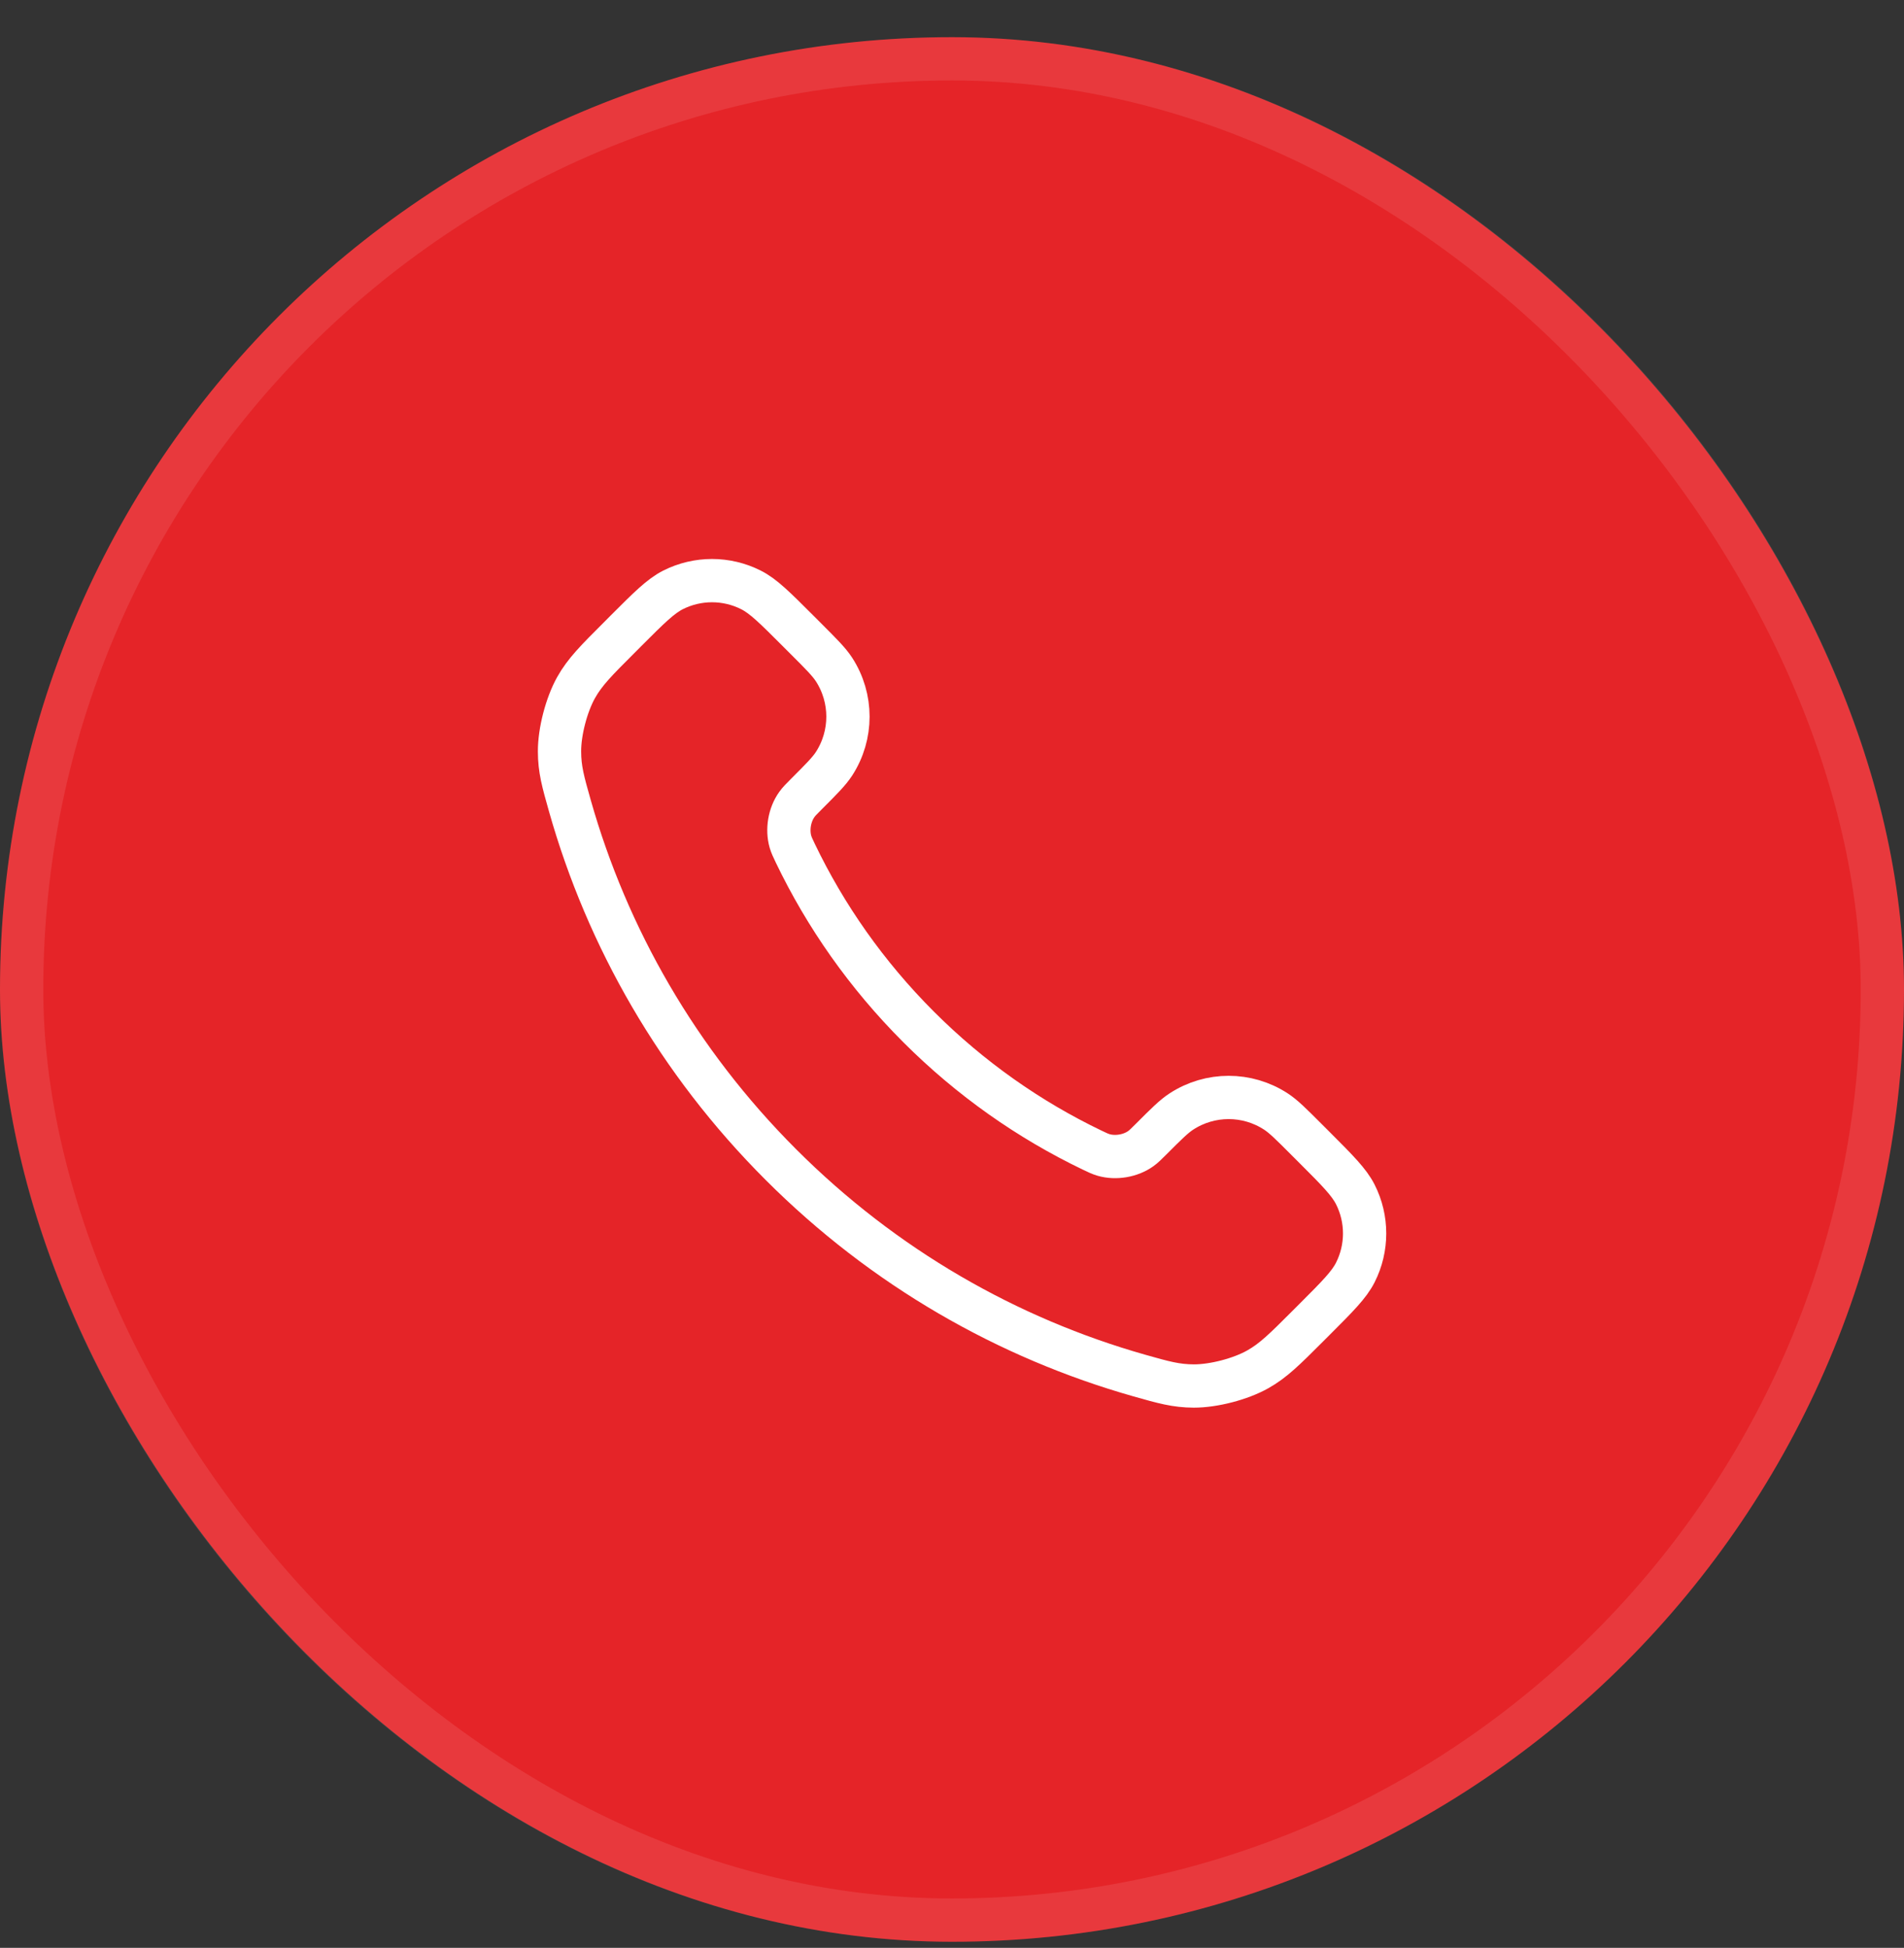
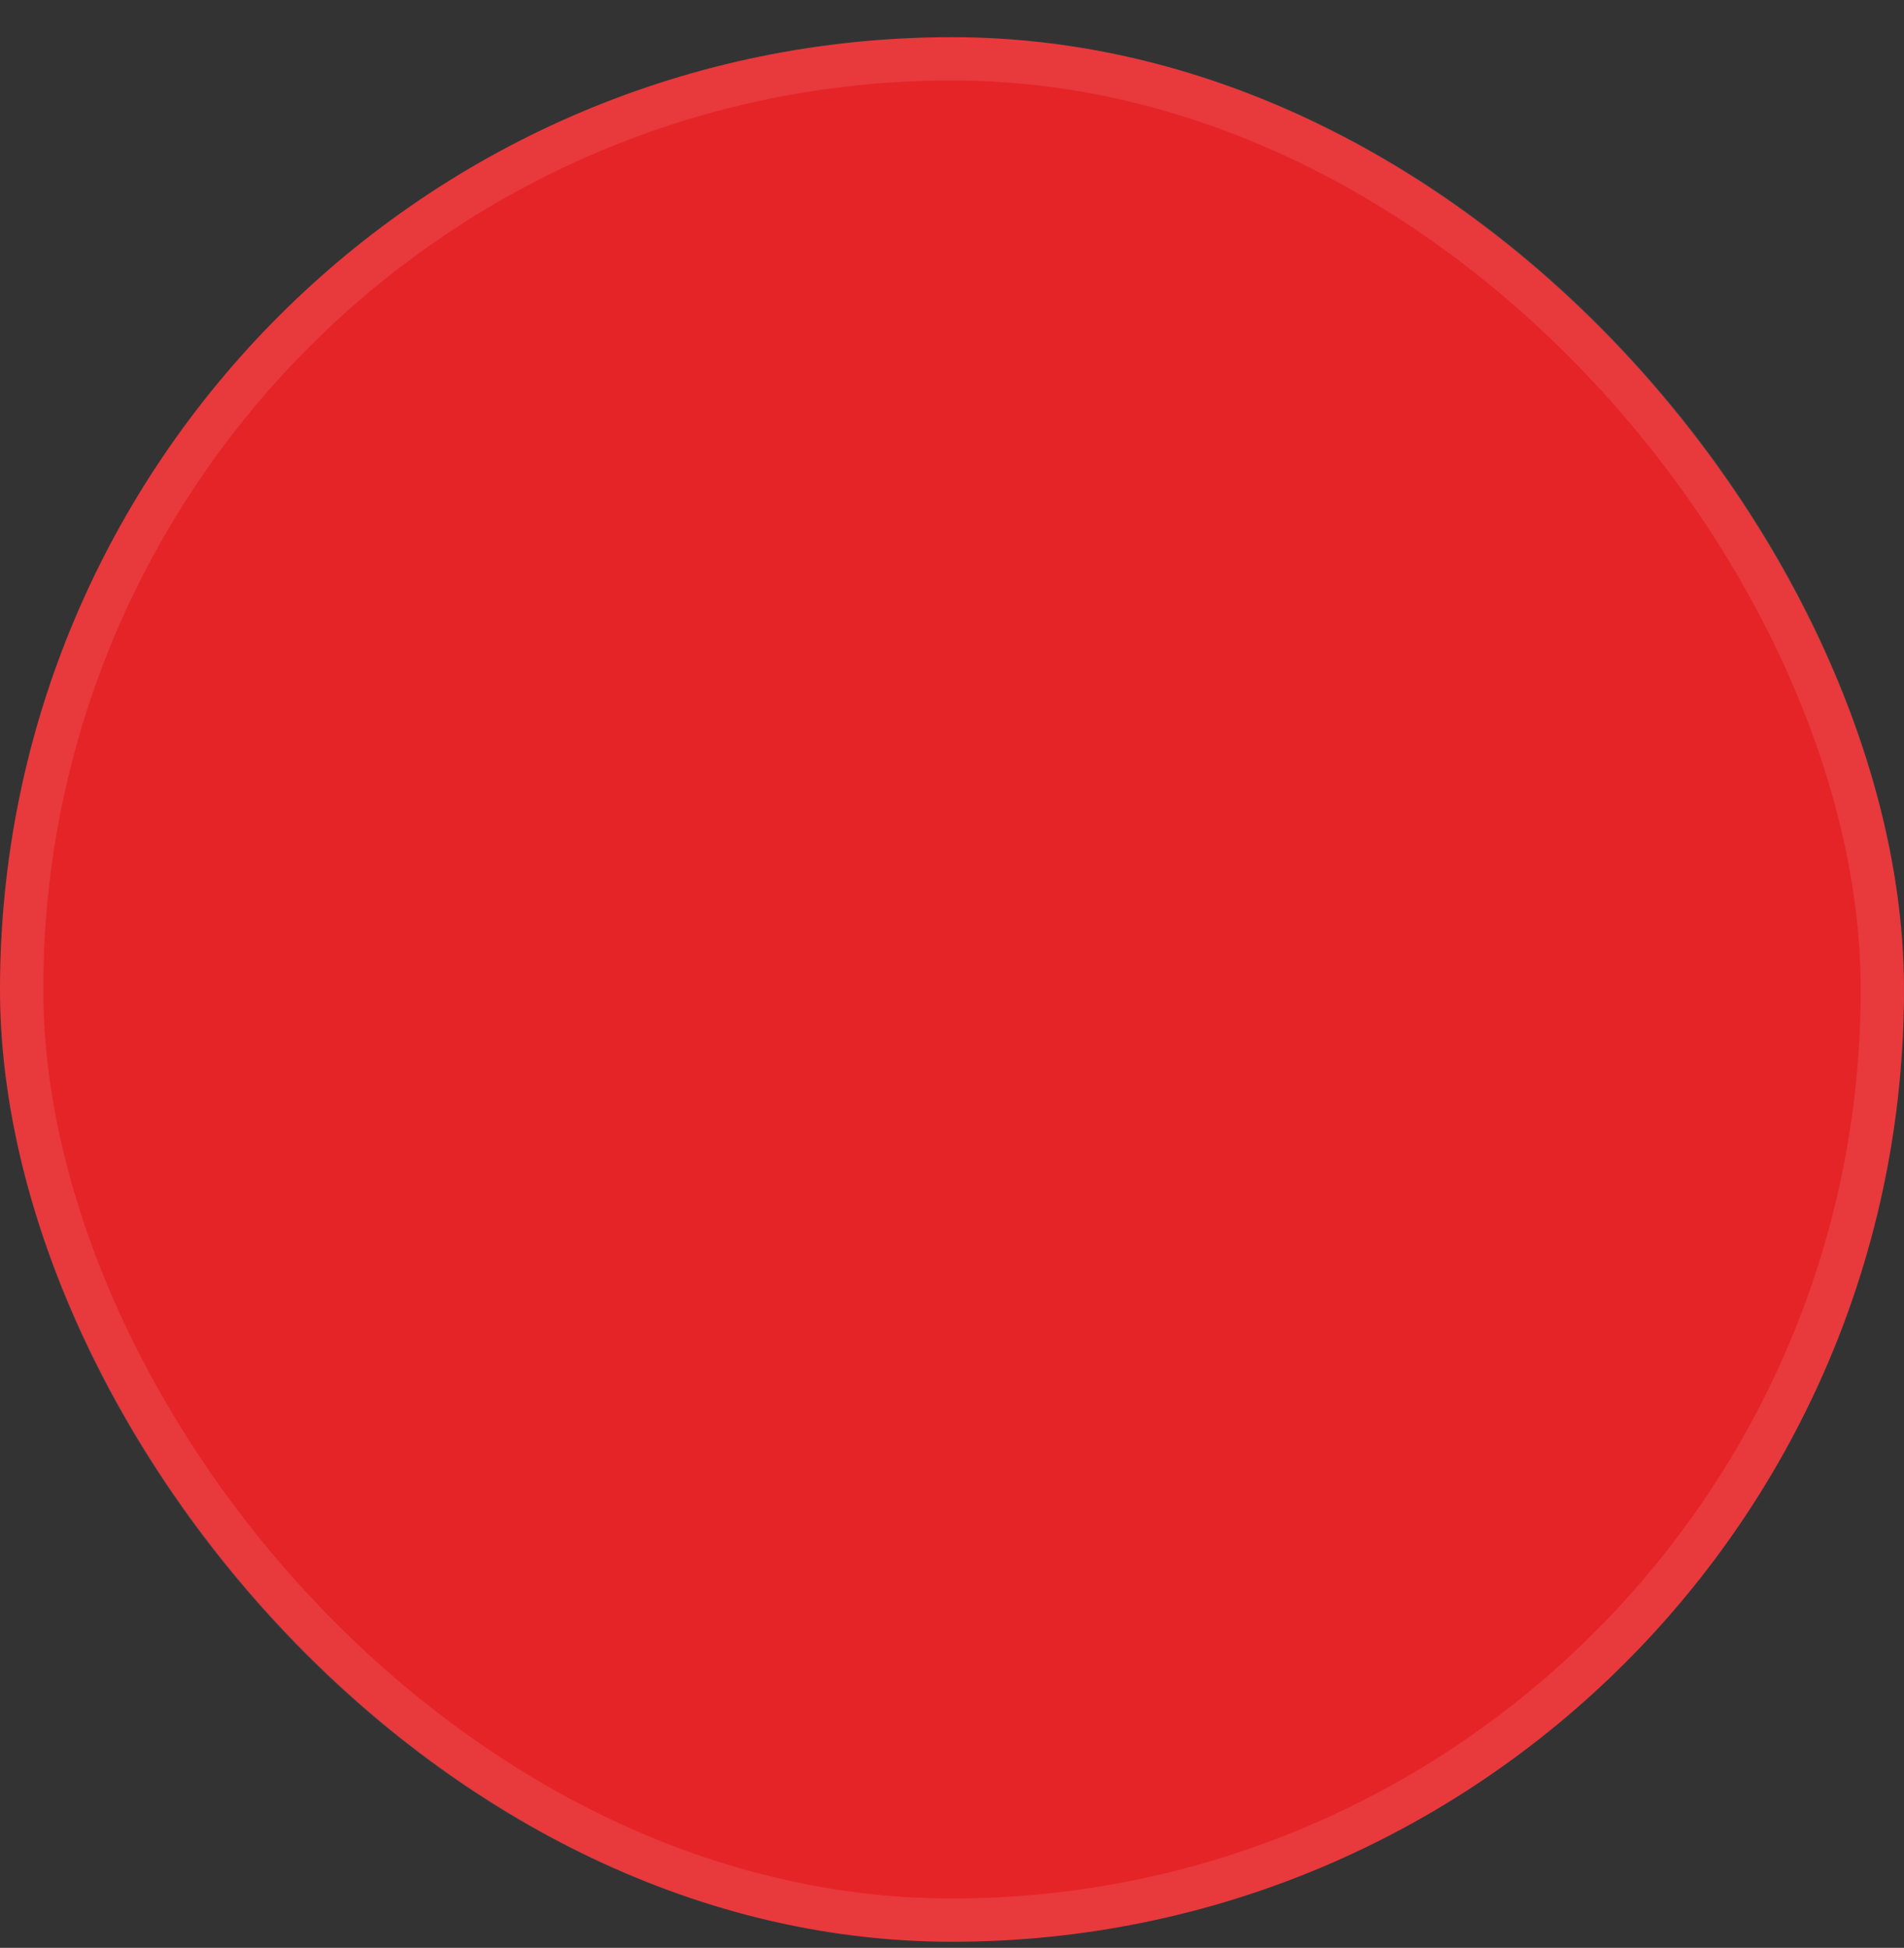
<svg xmlns="http://www.w3.org/2000/svg" width="44" height="45" viewBox="0 0 44 45" fill="none">
  <rect x="0" y="0" width="44" height="45" fill="#333333" stroke="none" />
  <rect y="0.859" width="44" height="44" rx="22" fill="#E52428" />
  <rect x="0.5" y="1.359" width="43" height="43" rx="21.5" stroke="white" stroke-opacity="0.1" />
-   <path d="M18.38 19.713C19.076 21.162 20.025 22.521 21.227 23.723C22.428 24.924 23.787 25.873 25.236 26.569C25.361 26.629 25.424 26.659 25.502 26.682C25.783 26.764 26.127 26.705 26.364 26.535C26.431 26.487 26.488 26.43 26.603 26.315C26.952 25.966 27.127 25.791 27.303 25.677C27.966 25.246 28.82 25.246 29.483 25.677C29.659 25.791 29.834 25.966 30.183 26.315L30.378 26.51C30.91 27.042 31.175 27.308 31.32 27.593C31.607 28.16 31.607 28.831 31.32 29.398C31.175 29.684 30.91 29.949 30.378 30.481L30.221 30.638C29.691 31.168 29.426 31.433 29.066 31.635C28.667 31.86 28.046 32.021 27.588 32.02C27.175 32.018 26.893 31.938 26.328 31.778C23.295 30.917 20.433 29.293 18.045 26.904C15.657 24.517 14.032 21.654 13.171 18.621C13.011 18.056 12.931 17.774 12.93 17.361C12.928 16.903 13.09 16.282 13.314 15.883C13.516 15.523 13.781 15.258 14.311 14.729L14.468 14.571C15 14.039 15.266 13.774 15.551 13.629C16.119 13.342 16.789 13.342 17.356 13.629C17.642 13.774 17.907 14.039 18.439 14.571L18.634 14.766C18.983 15.115 19.158 15.29 19.273 15.466C19.703 16.129 19.703 16.983 19.273 17.646C19.158 17.822 18.983 17.997 18.634 18.346C18.52 18.461 18.462 18.518 18.415 18.585C18.244 18.822 18.186 19.166 18.267 19.447C18.291 19.526 18.32 19.588 18.38 19.713Z" stroke="white" stroke-linecap="round" stroke-linejoin="round" />
</svg>